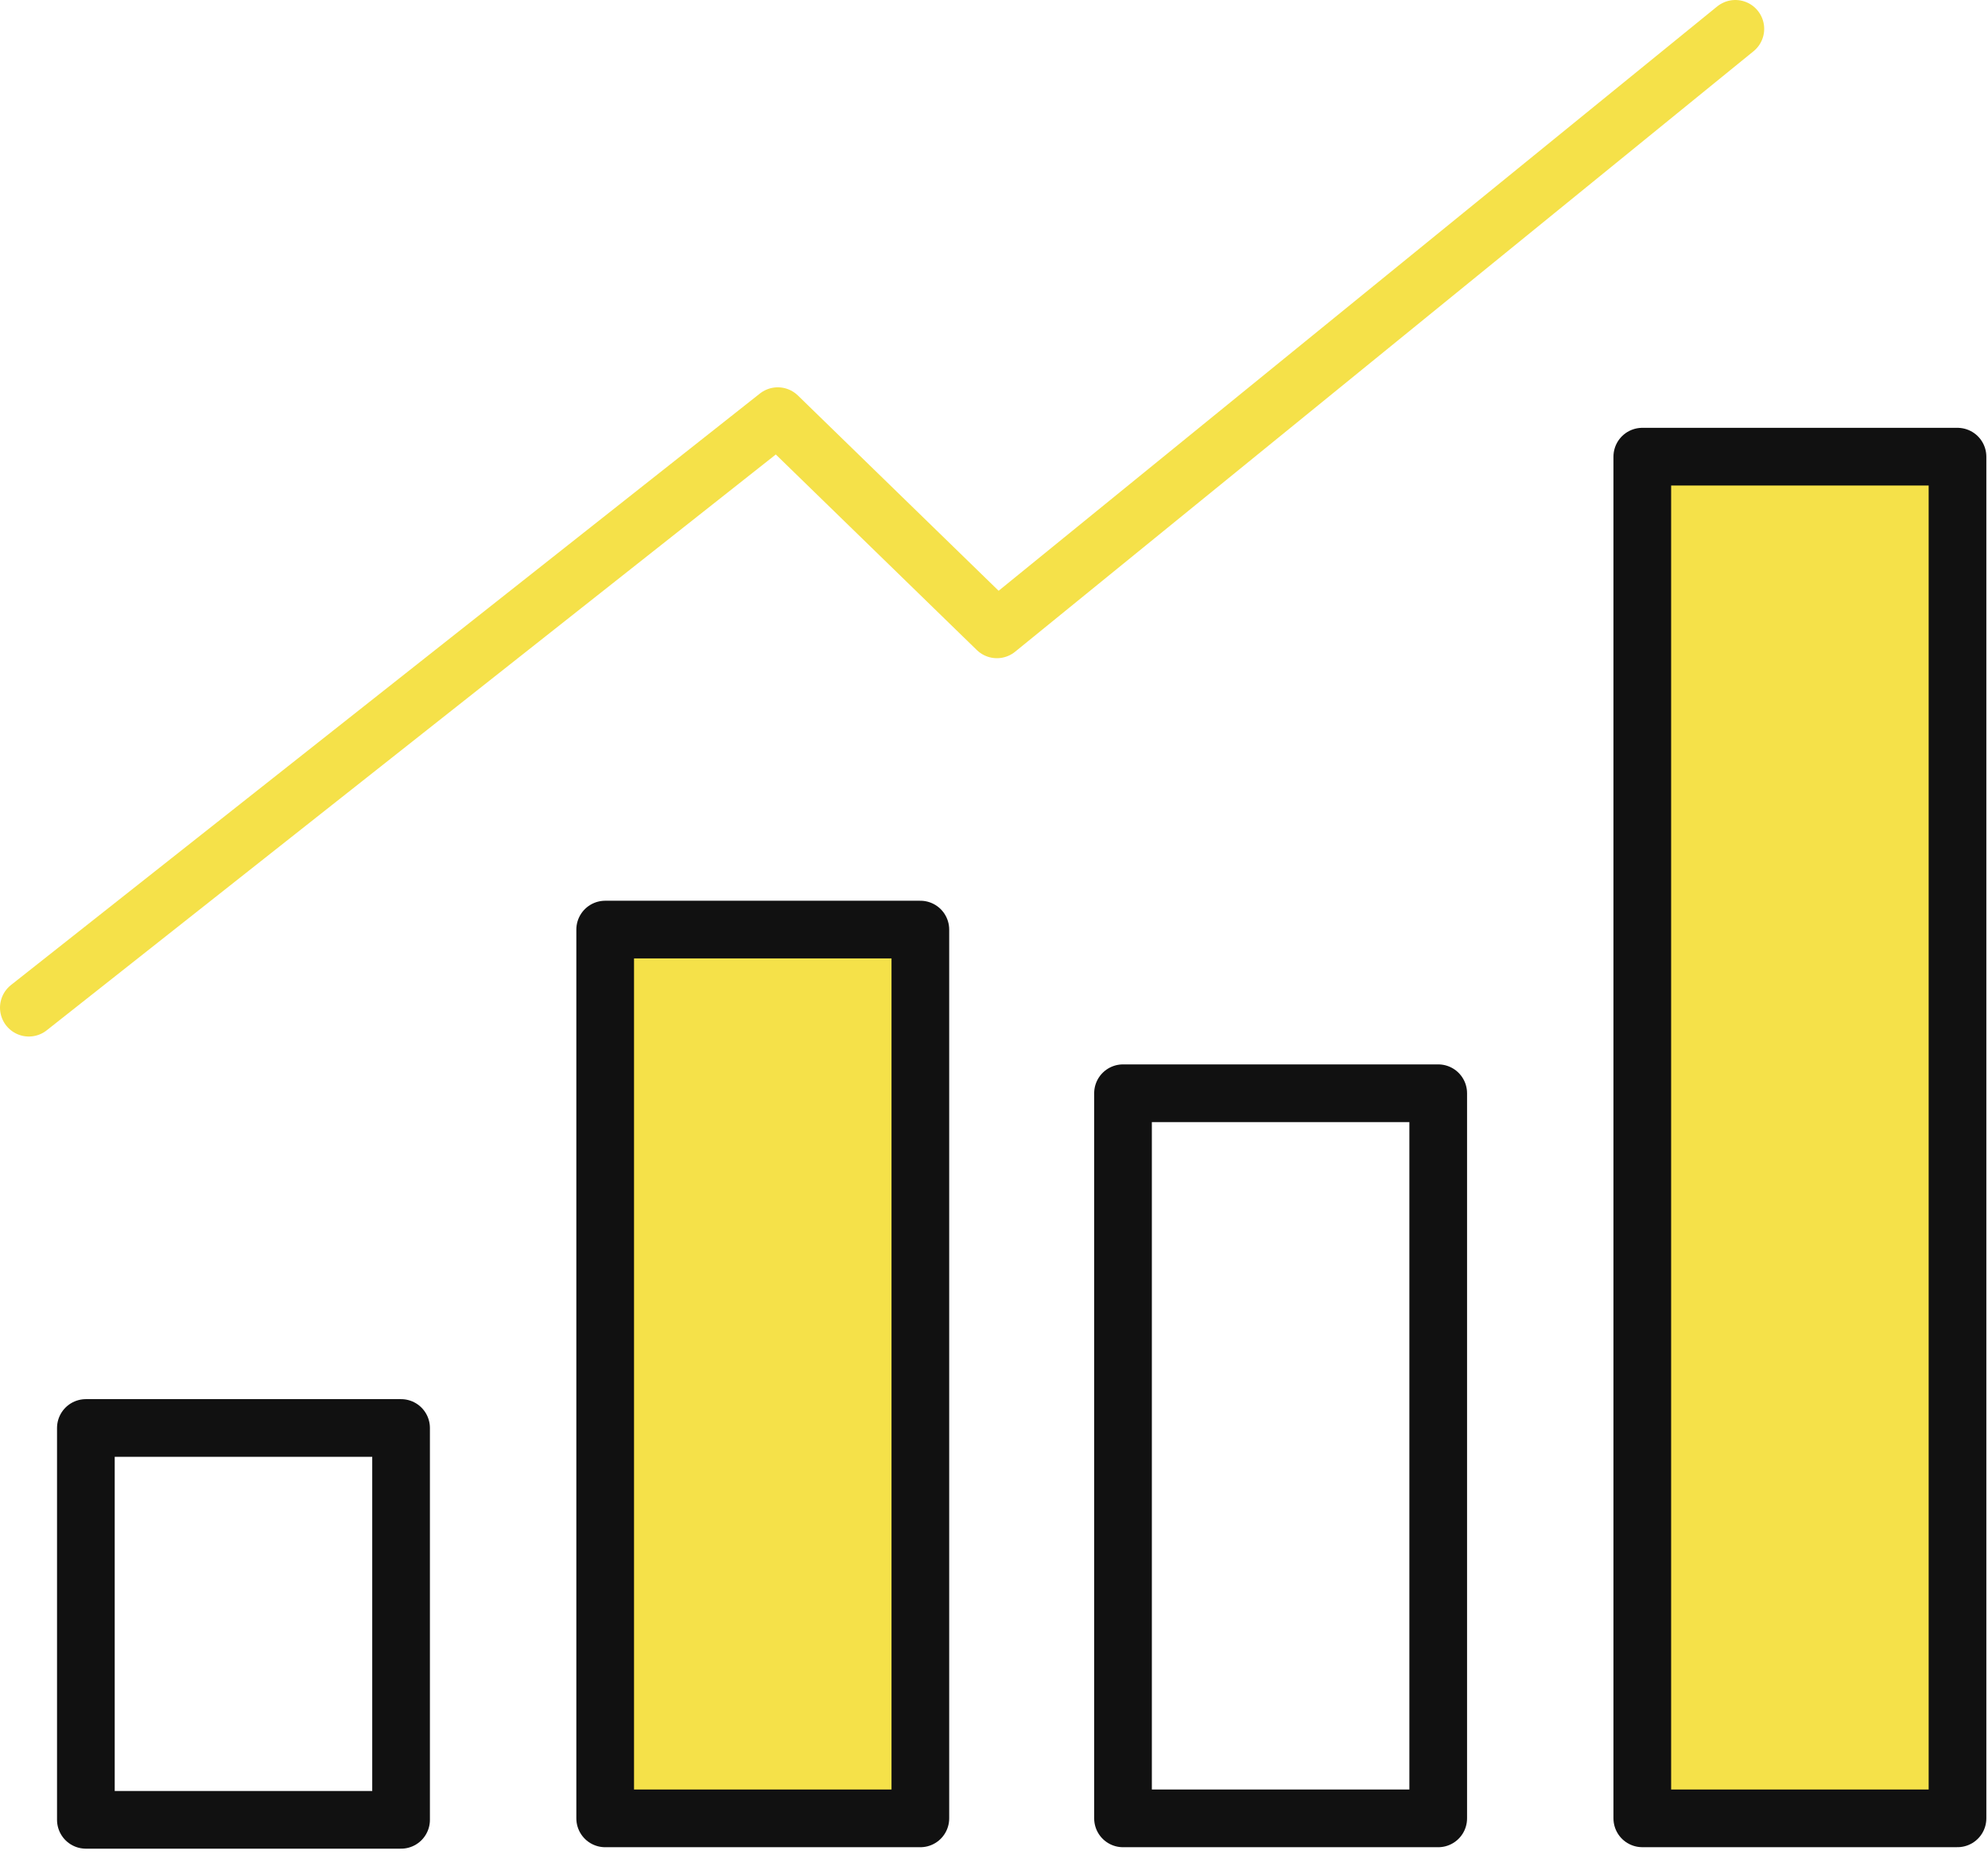
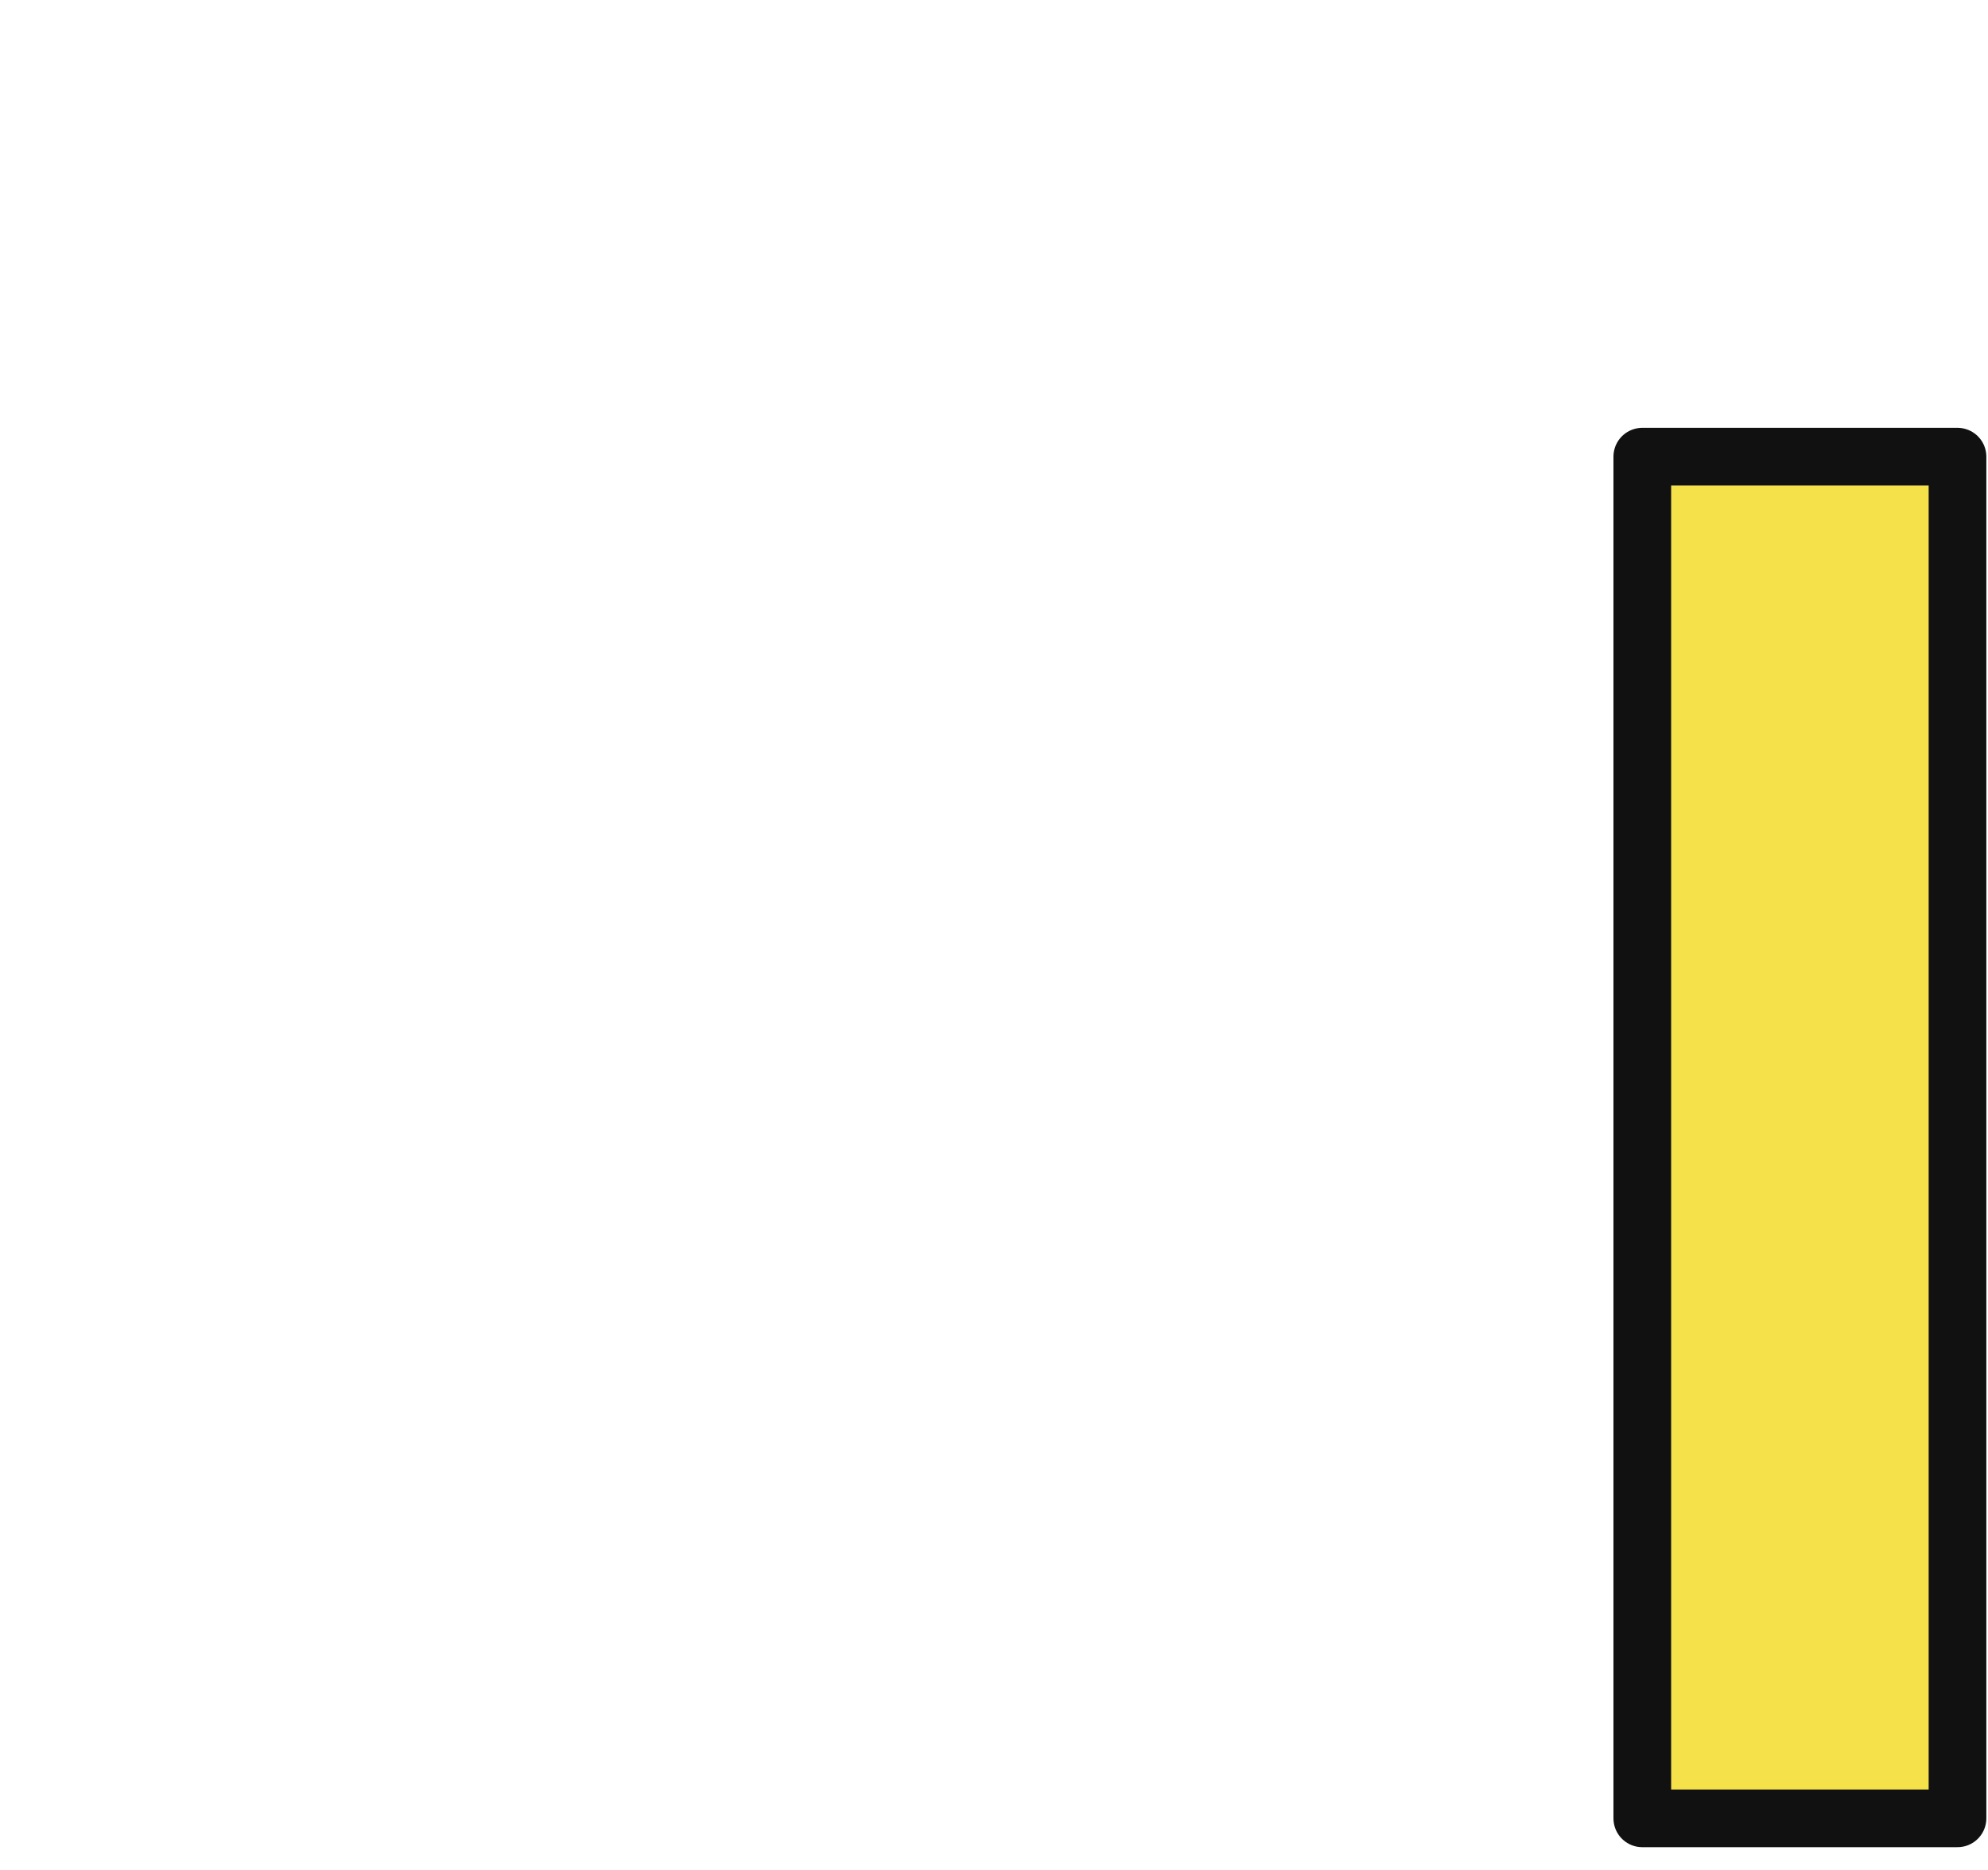
<svg xmlns="http://www.w3.org/2000/svg" width="67" height="63" viewBox="0 0 67 63" fill="none">
-   <path d="M13.517 48.114H2.894V61.316H13.517V48.114Z" stroke="#111111" stroke-width="1.944" stroke-linecap="round" stroke-linejoin="round" />
-   <path d="M31.018 31.321H20.396V61.267H31.018V31.321Z" fill="#F5E149" stroke="#111111" stroke-width="1.944" stroke-linecap="round" stroke-linejoin="round" />
-   <path d="M48.471 36.835H37.848V61.267H48.471V36.835Z" stroke="#111111" stroke-width="1.944" stroke-linecap="round" stroke-linejoin="round" />
  <path d="M65.972 15.387H55.349V61.266H65.972V15.387Z" fill="#F5E149" stroke="#111111" stroke-width="1.944" stroke-linecap="round" stroke-linejoin="round" />
-   <path d="M0.972 33.952L26.213 14.022L33.598 21.205L58.485 0.972" stroke="#F5E149" stroke-width="1.944" stroke-linecap="round" stroke-linejoin="round" />
</svg>